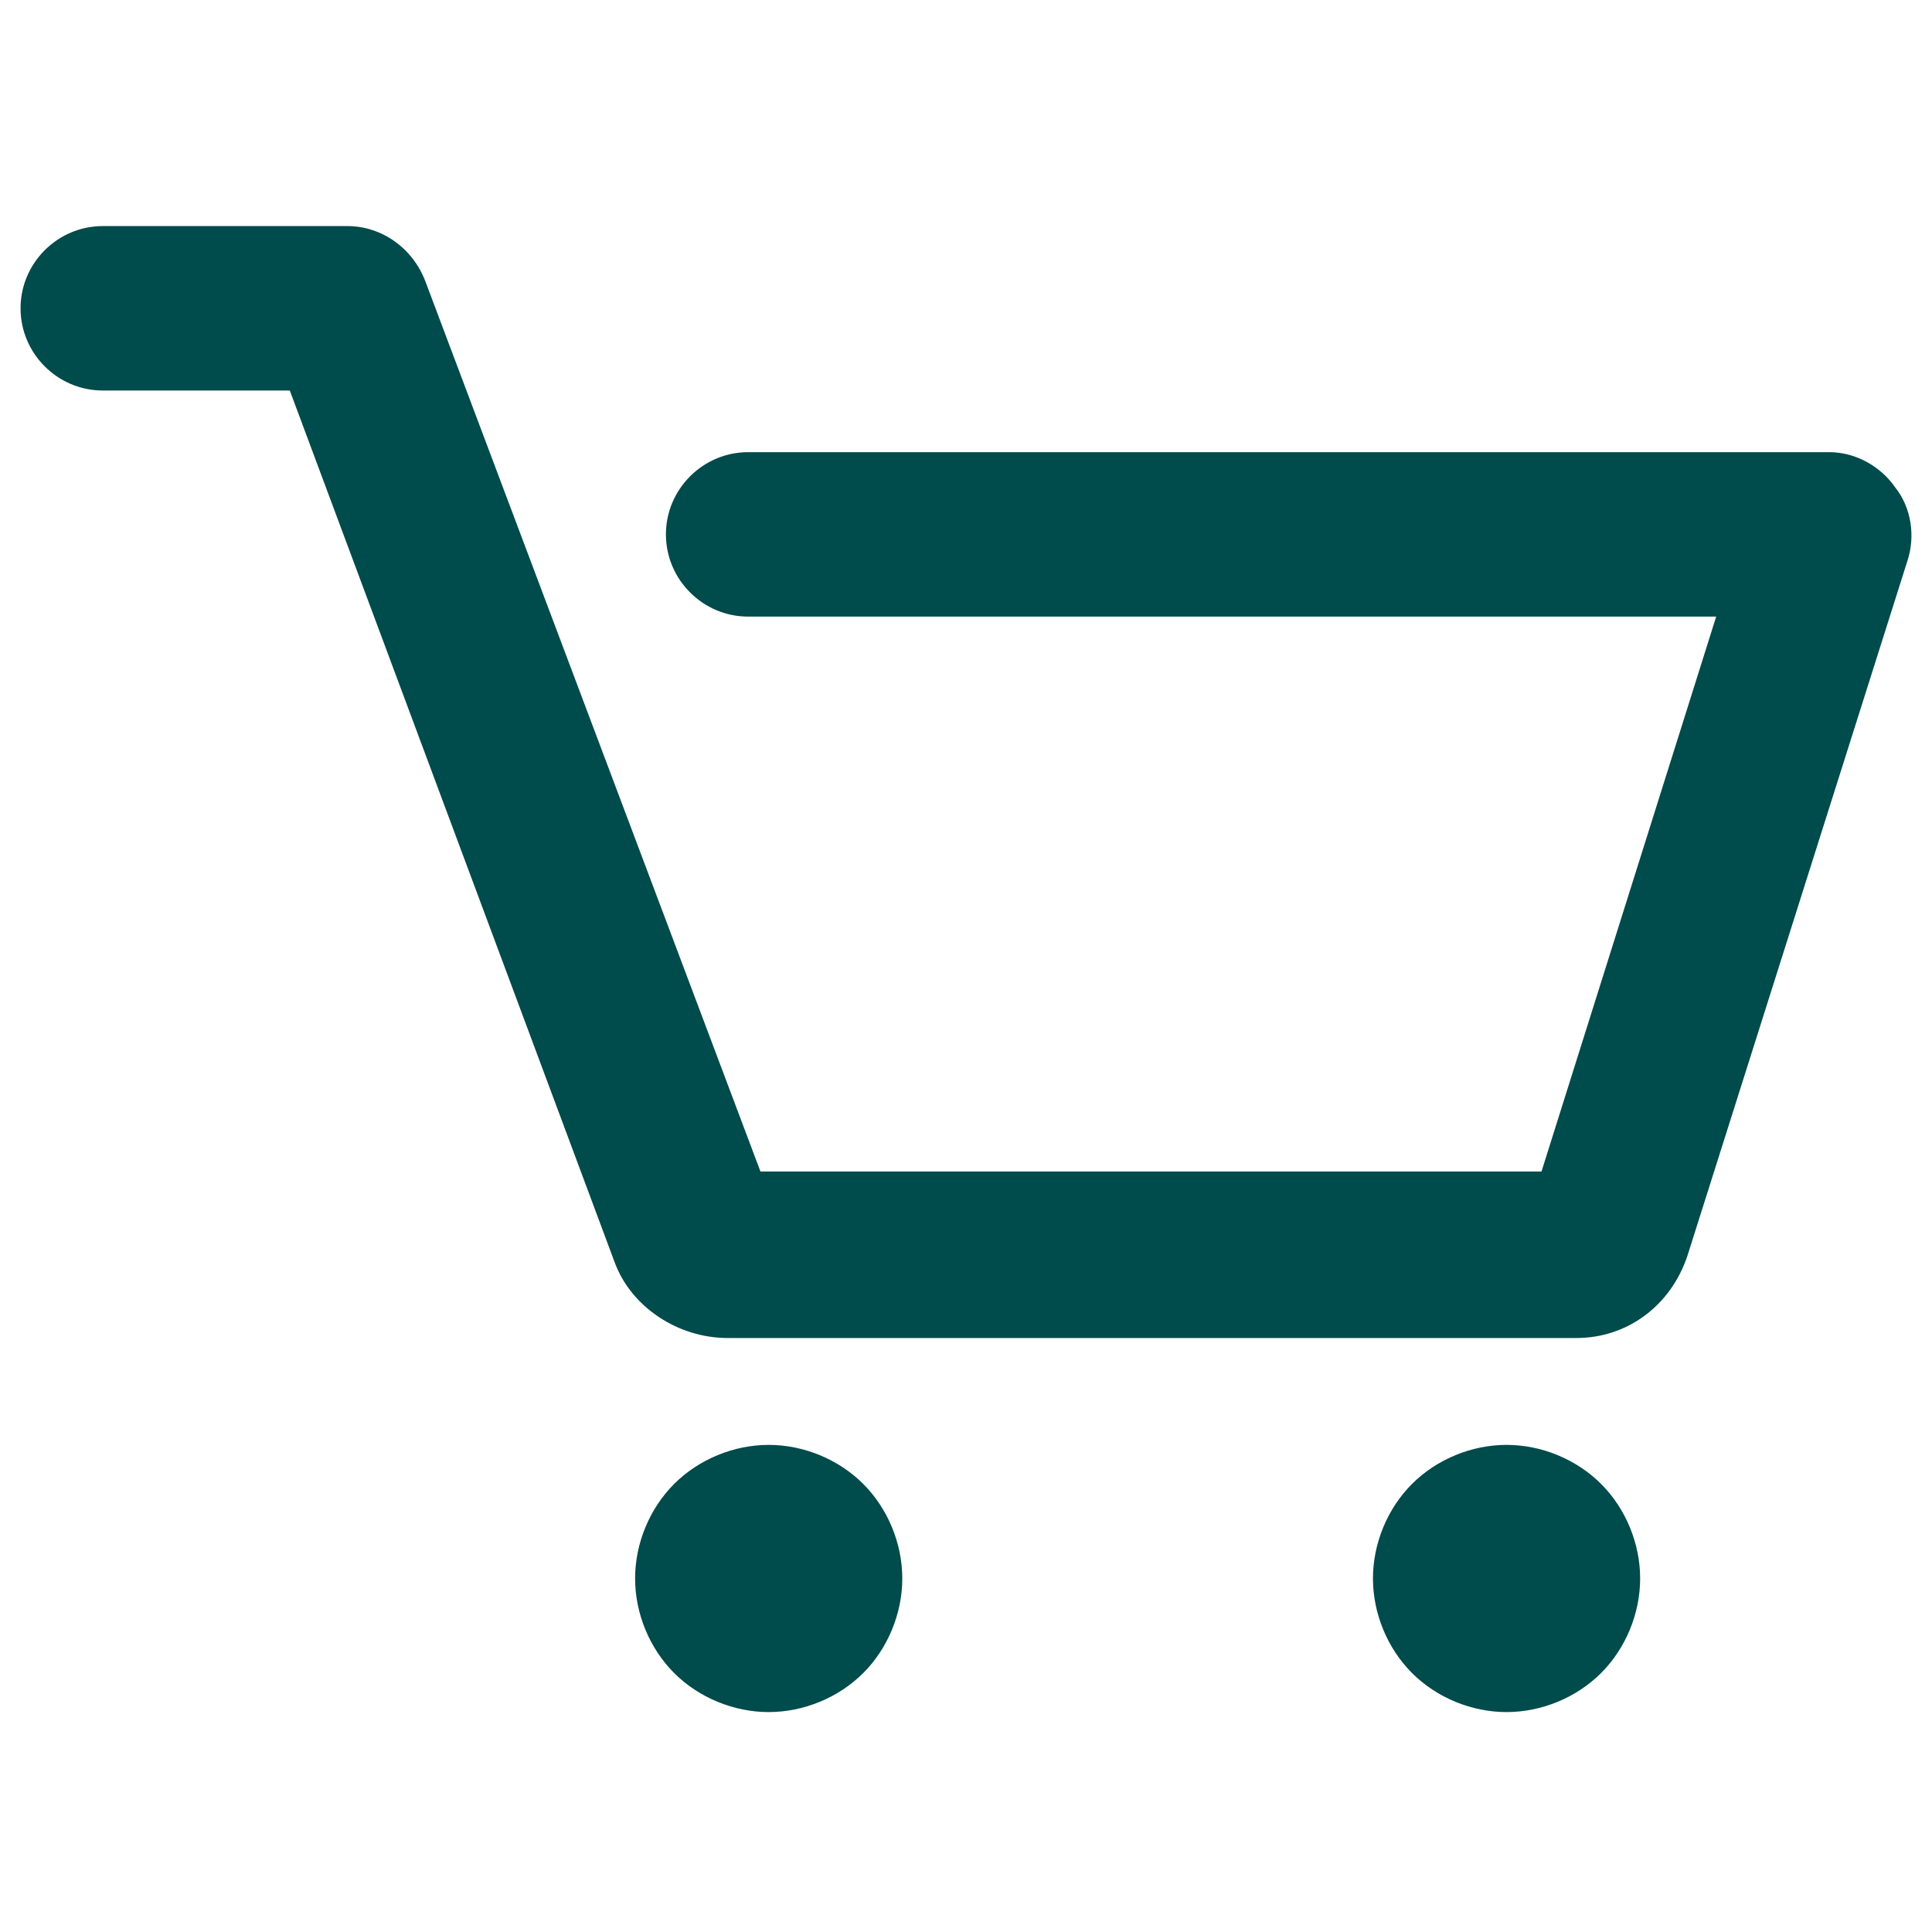
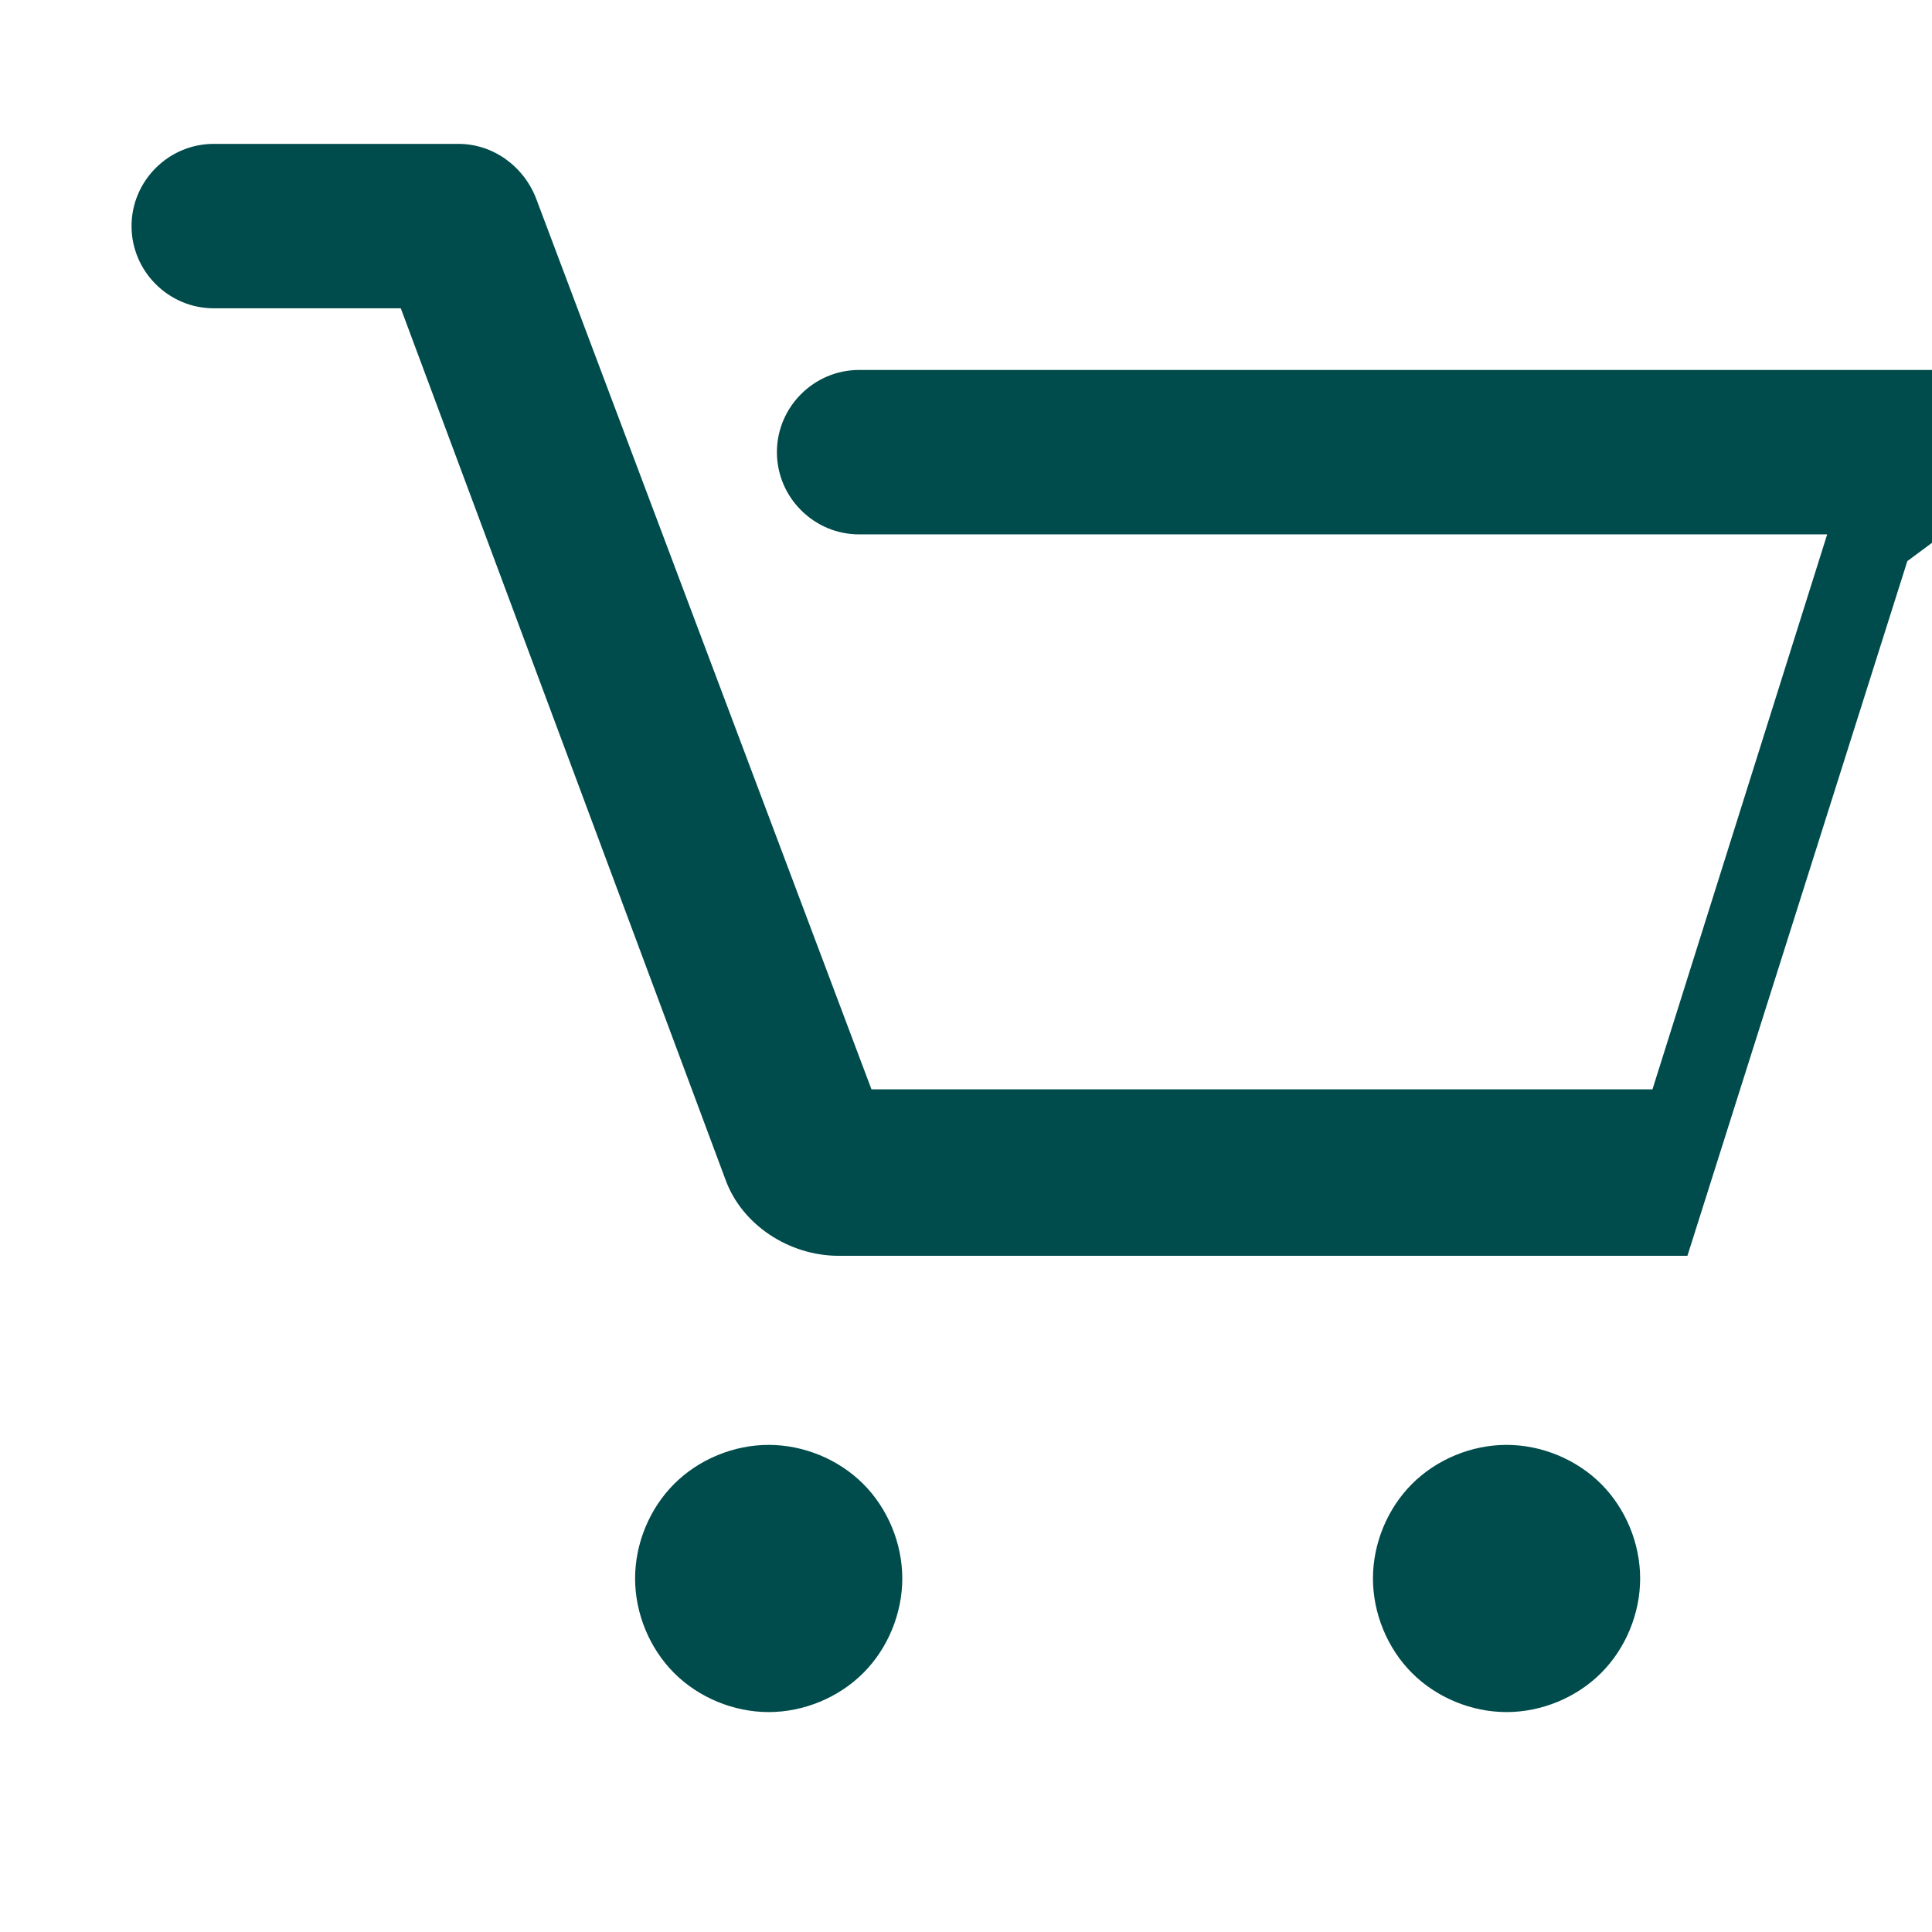
<svg xmlns="http://www.w3.org/2000/svg" viewBox="0 0 94 94">
-   <path d="m92.8 27.3-10.7 33.8c-.8 2.4-2.9 4-5.4 4h-41.3c-2.4 0-4.7-1.5-5.5-3.7l-15.8-42.4h-9.1c-2.2 0-4-1.8-4-4s1.8-4 4-4h11.9c1.7 0 3.2 1.1 3.8 2.7l16.3 43.3h38l8.5-27h-47.1c-2.2 0-4-1.8-4-4s1.8-4 4-4h52.6c1.3 0 2.5.7 3.2 1.7.8 1 1 2.4.6 3.6zm-55.4 43c-1.7 0-3.4.7-4.6 1.9s-1.9 2.9-1.9 4.6.7 3.4 1.9 4.6 2.9 1.9 4.6 1.9 3.4-.7 4.6-1.9 1.9-2.9 1.9-4.6-.7-3.4-1.9-4.6-2.9-1.9-4.6-1.9zm35.9 0c-1.7 0-3.4.7-4.6 1.9s-1.9 2.9-1.9 4.6.7 3.4 1.9 4.6 2.9 1.9 4.6 1.9 3.4-.7 4.6-1.9 1.9-2.9 1.9-4.6-.7-3.4-1.9-4.6-2.9-1.9-4.6-1.9z" fill="#004b4b" />
+   <path d="m92.8 27.3-10.7 33.8h-41.3c-2.4 0-4.7-1.5-5.5-3.7l-15.8-42.4h-9.1c-2.2 0-4-1.8-4-4s1.8-4 4-4h11.9c1.7 0 3.2 1.1 3.8 2.7l16.3 43.3h38l8.5-27h-47.1c-2.2 0-4-1.8-4-4s1.8-4 4-4h52.6c1.3 0 2.5.7 3.2 1.7.8 1 1 2.4.6 3.6zm-55.4 43c-1.7 0-3.4.7-4.6 1.9s-1.9 2.9-1.9 4.6.7 3.4 1.9 4.6 2.9 1.9 4.6 1.9 3.4-.7 4.6-1.9 1.9-2.9 1.9-4.6-.7-3.4-1.9-4.6-2.9-1.9-4.6-1.9zm35.9 0c-1.7 0-3.4.7-4.6 1.9s-1.9 2.9-1.9 4.6.7 3.4 1.9 4.6 2.9 1.9 4.6 1.9 3.4-.7 4.6-1.9 1.9-2.9 1.9-4.6-.7-3.4-1.9-4.6-2.9-1.9-4.6-1.9z" fill="#004b4b" />
</svg>